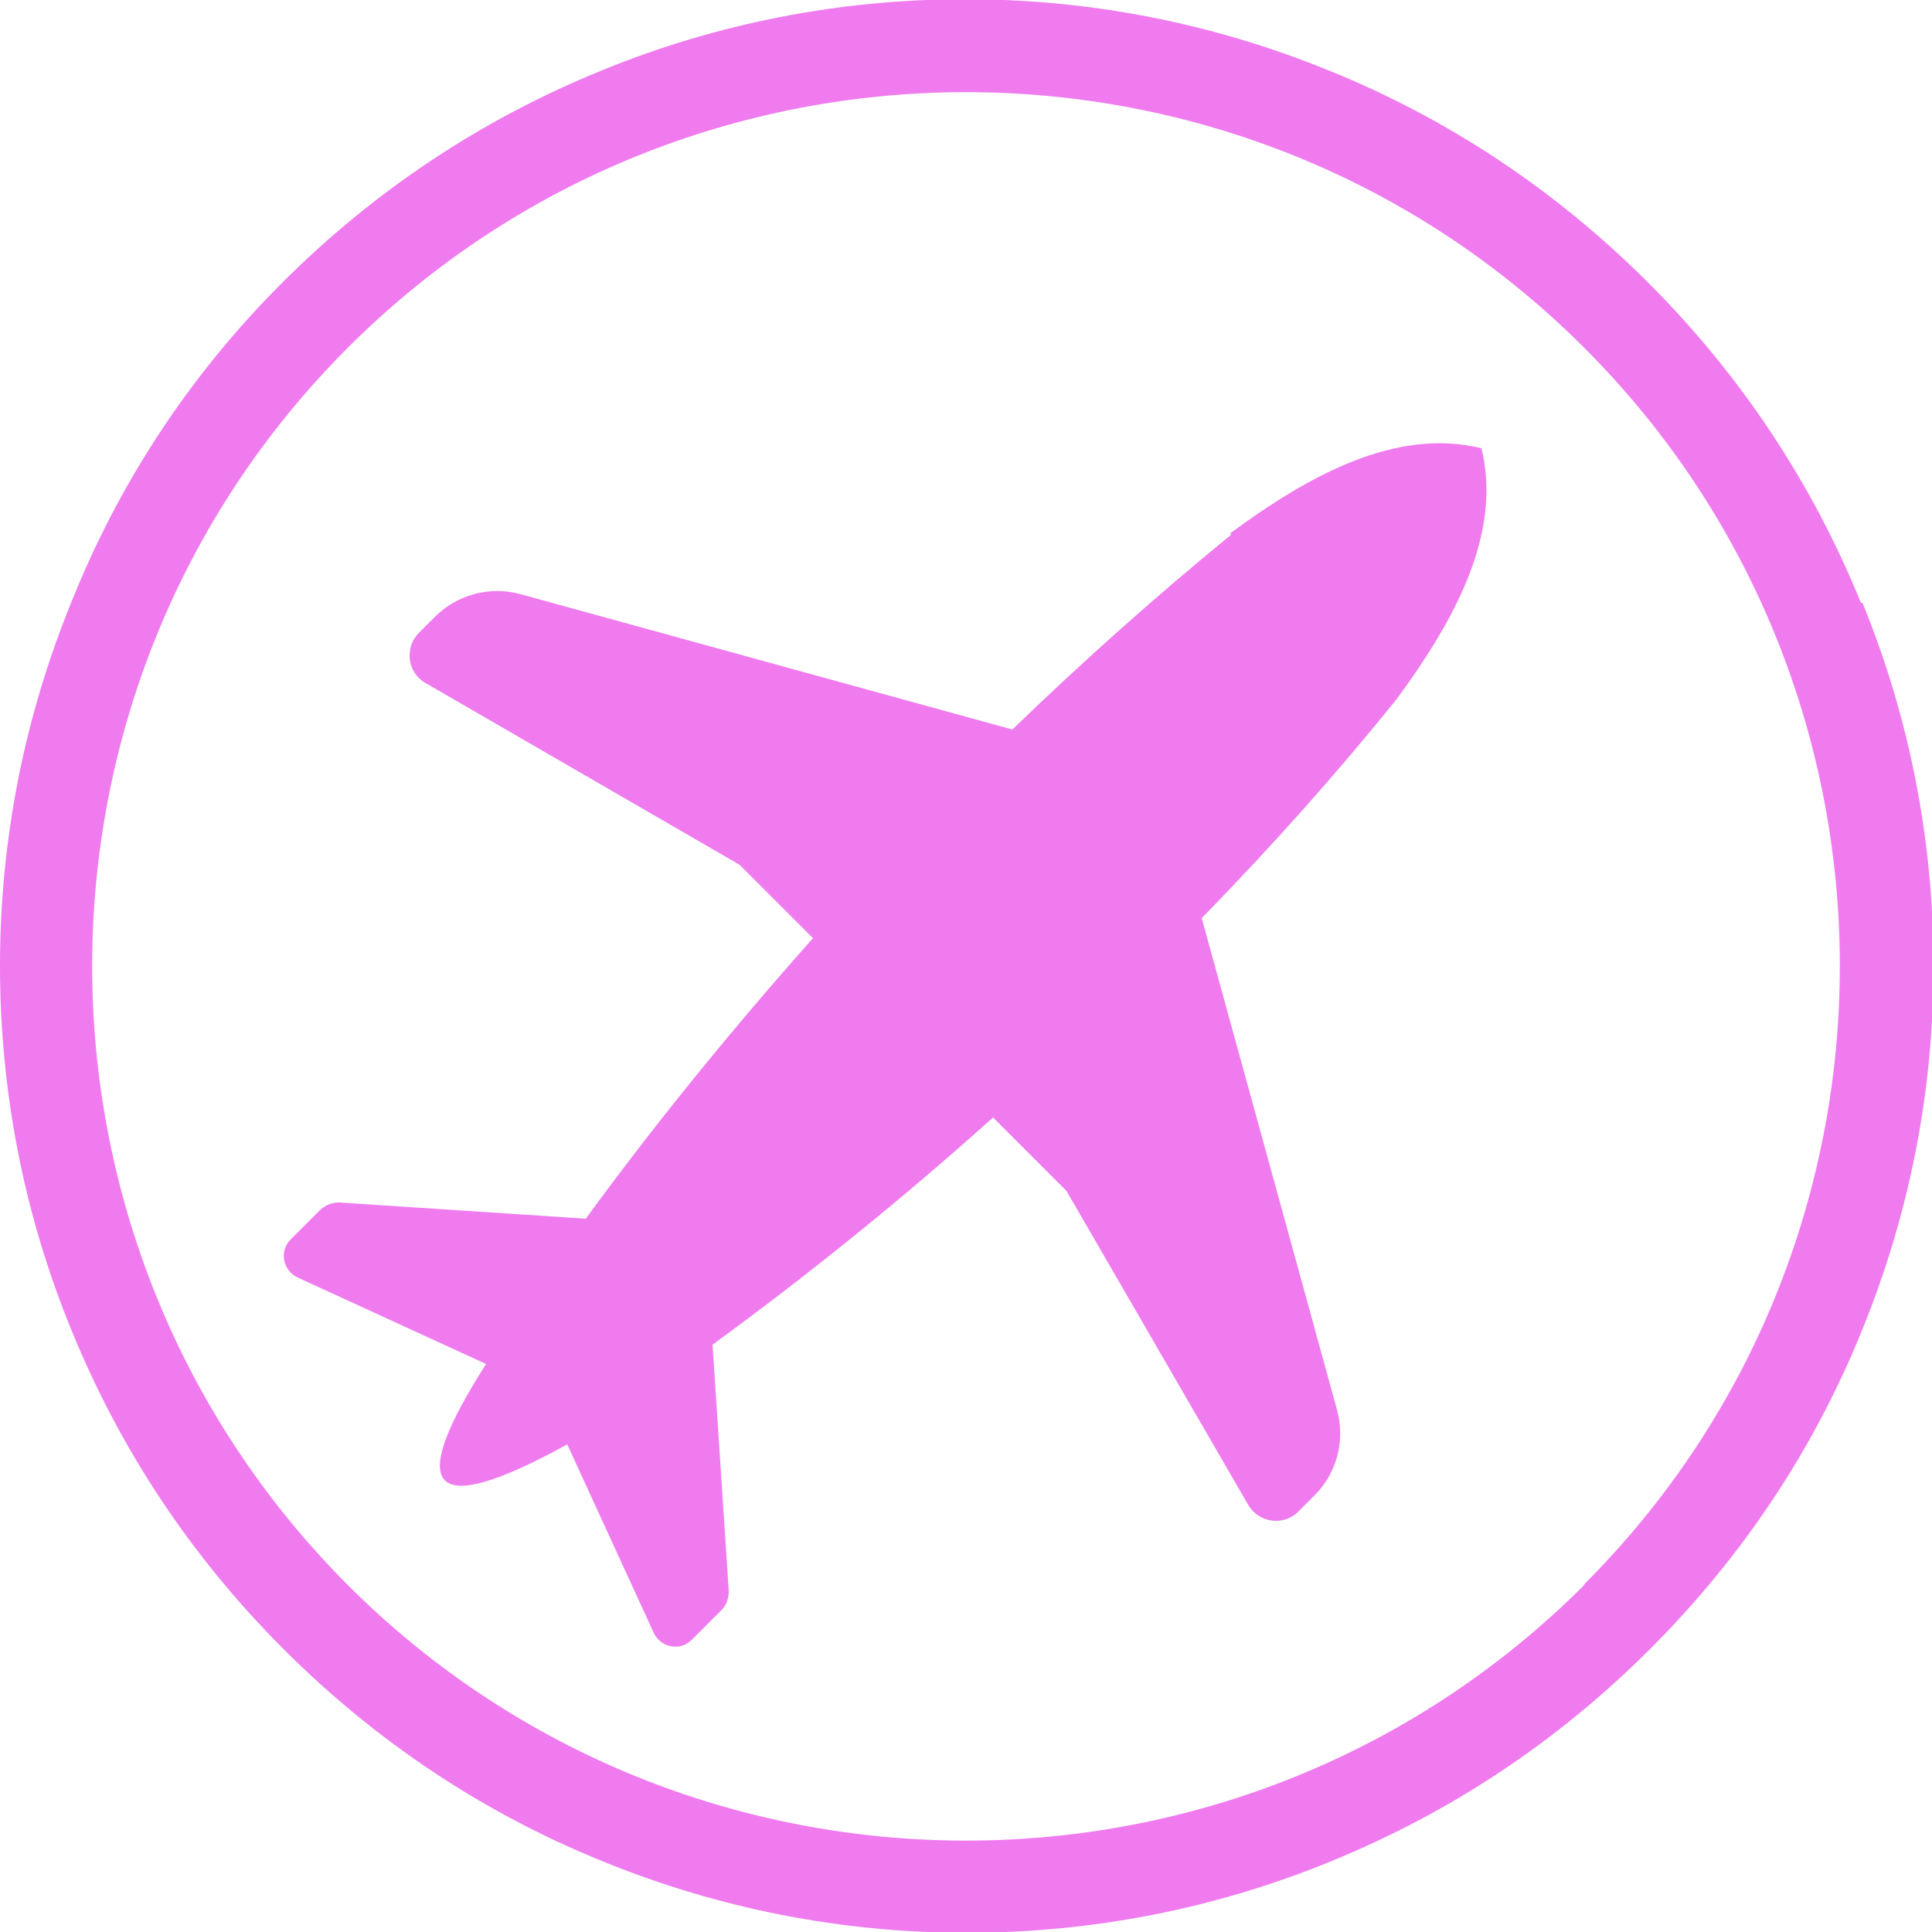
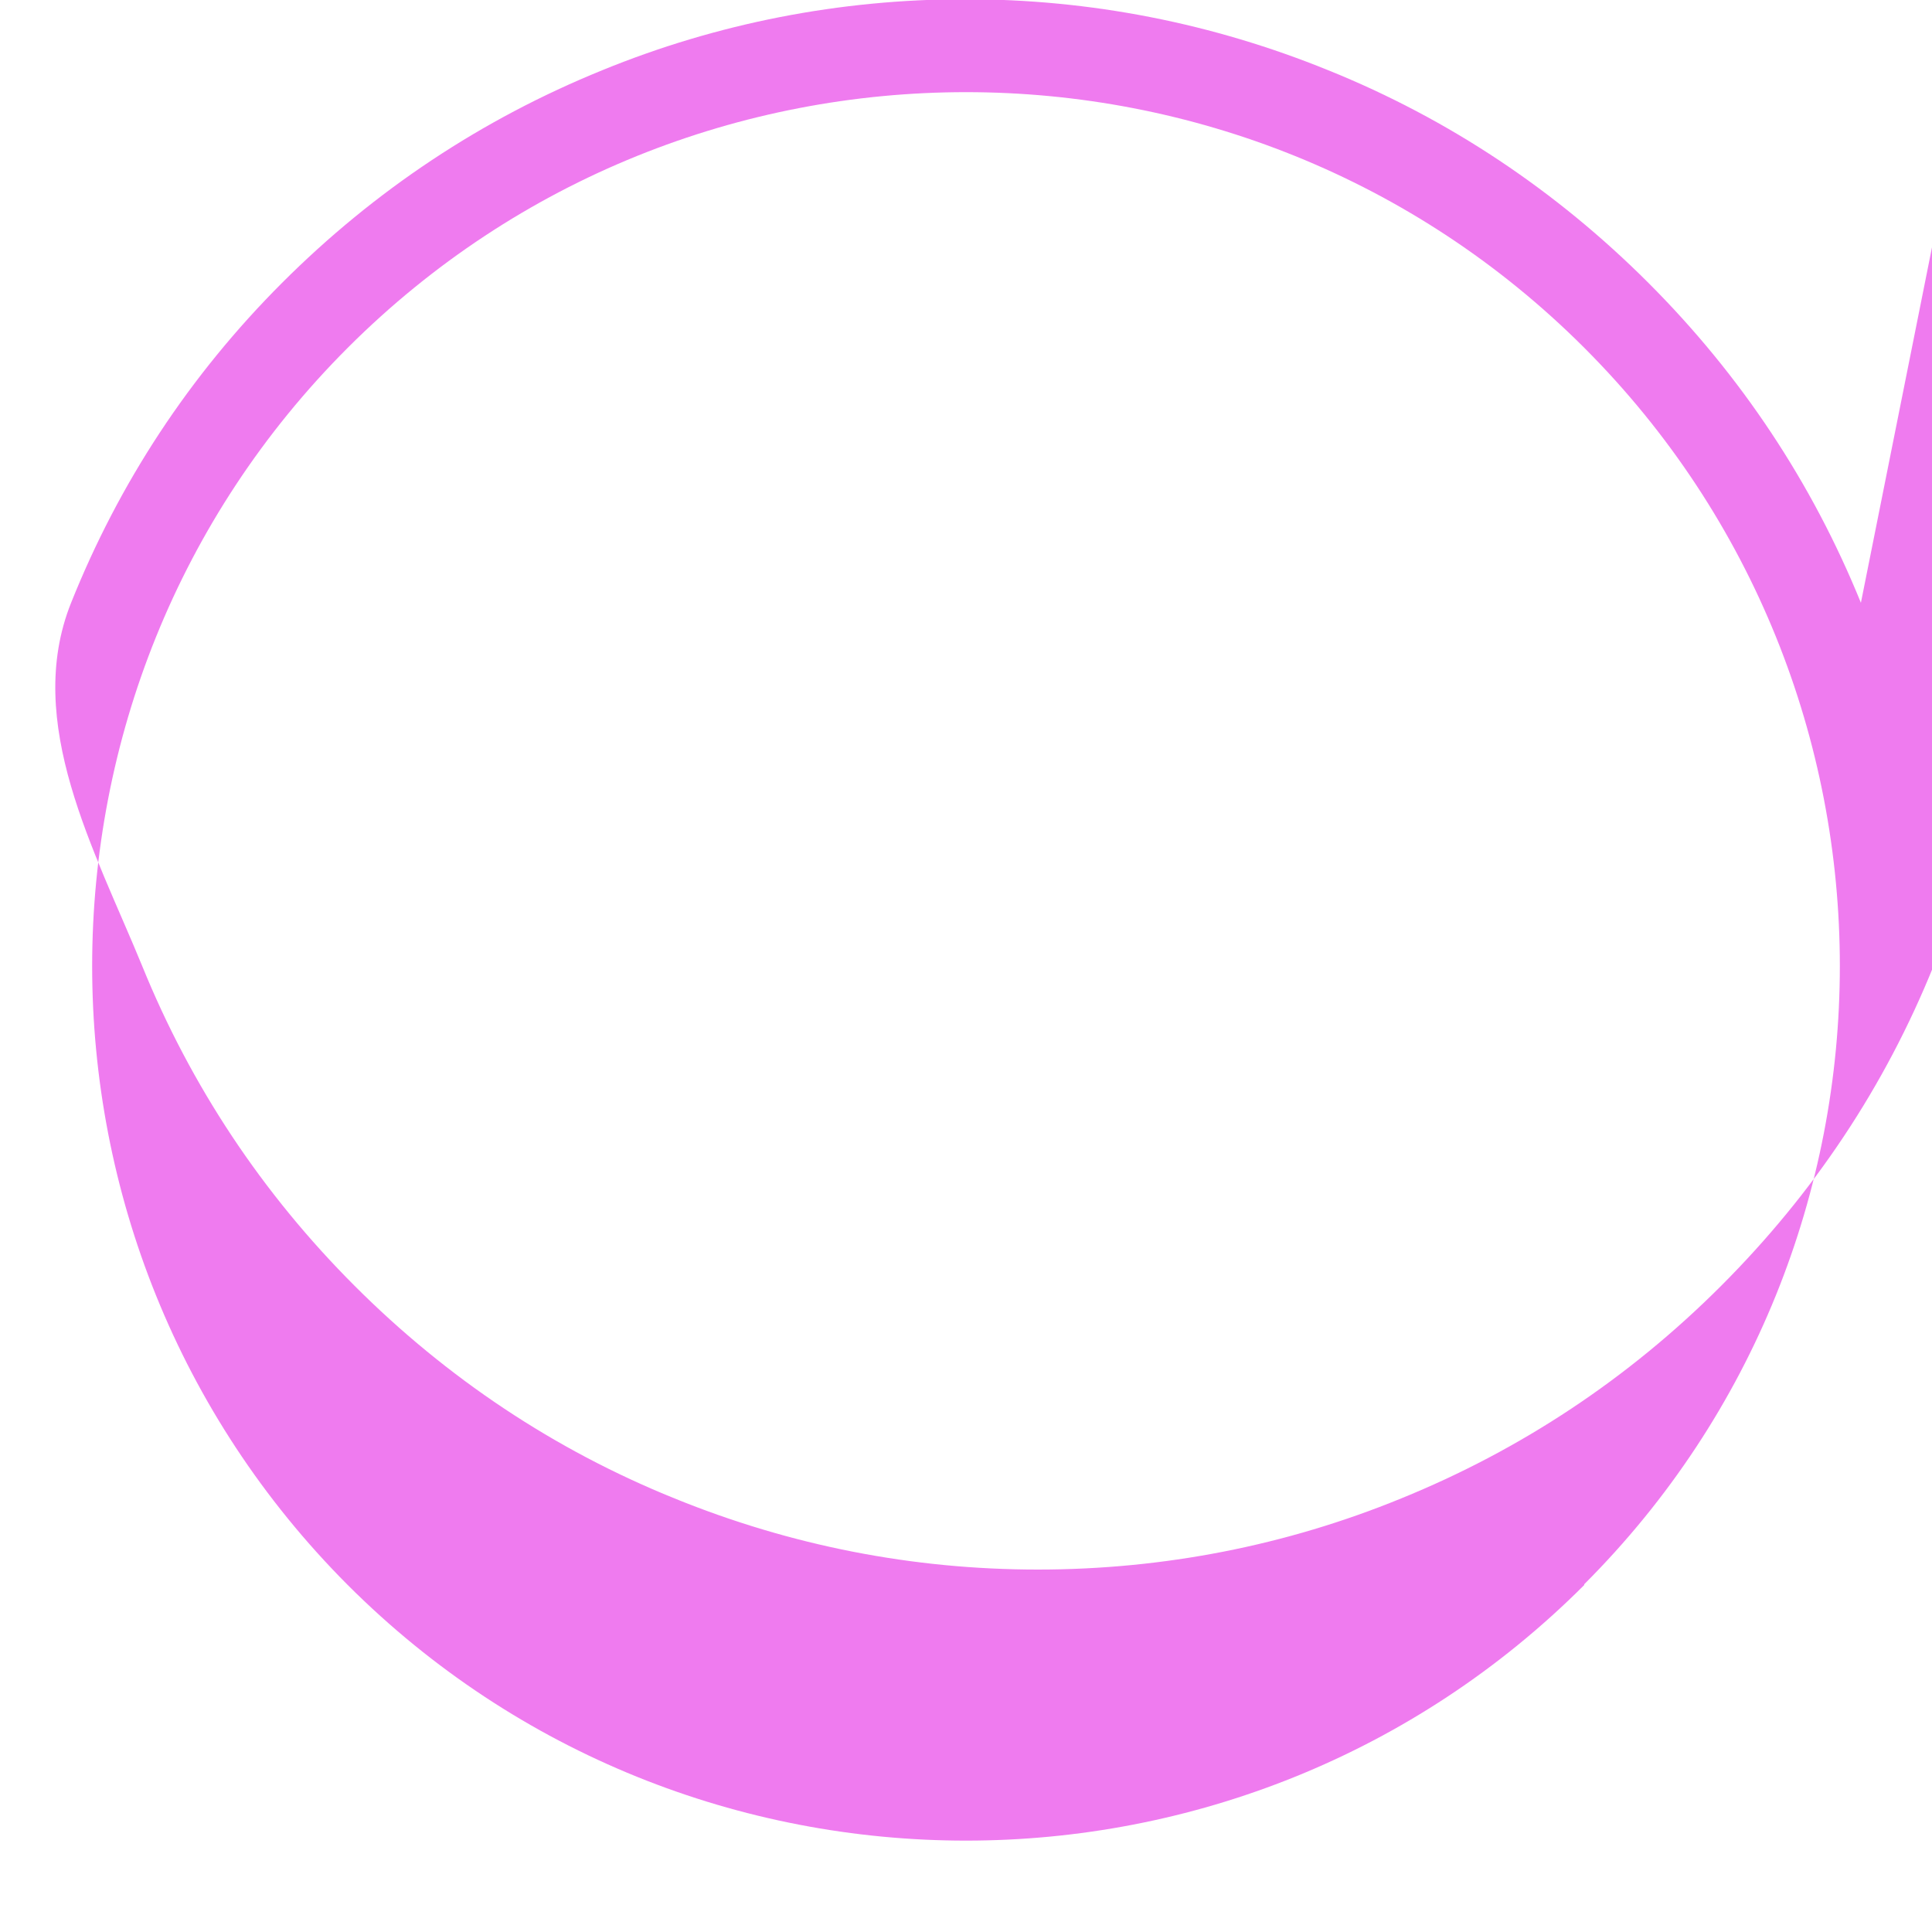
<svg xmlns="http://www.w3.org/2000/svg" id="Layer_1" data-name="Layer 1" viewBox="0 0 25 25">
  <defs>
    <style>
      .cls-1 {
        fill: #ef7bef;
      }
    </style>
  </defs>
-   <path class="cls-1" d="m15.93,6.92c-.93.76-1.89,1.61-2.83,2.52l-6.36-1.75c-.39-.11-.82,0-1.11.29l-.21.21c-.19.19-.15.52.09.65l4.06,2.35.95.95c-1.05,1.18-2.05,2.41-2.94,3.63l-3.19-.21c-.09,0-.17.03-.24.09l-.39.39c-.15.15-.1.4.09.49l2.44,1.12c-1.06,1.66-.71,2.01,1.05,1.04l1.12,2.44c.09.19.34.24.49.09l.39-.39c.06-.06.09-.15.09-.24l-.21-3.19c1.22-.89,2.45-1.88,3.63-2.94l.95.95,2.35,4.06c.14.24.46.28.65.09l.21-.21c.29-.29.4-.71.29-1.11l-1.75-6.36c.92-.94,1.77-1.9,2.52-2.83.75-1.02,1.37-2.14,1.1-3.25-1.11-.27-2.23.35-3.25,1.1Z" />
-   <path class="cls-1" d="m24.08,7.8c-.63-1.55-1.55-2.94-2.75-4.14-1.19-1.19-2.58-2.12-4.14-2.75-1.5-.61-3.08-.92-4.7-.92s-3.21.31-4.7.92c-1.55.63-2.94,1.55-4.14,2.75S1.54,6.25.92,7.8c-.61,1.5-.92,3.08-.92,4.7s.31,3.21.92,4.7c.63,1.55,1.55,2.94,2.75,4.14,1.19,1.19,2.58,2.12,4.14,2.75,1.5.61,3.08.92,4.7.92s3.21-.31,4.7-.92c1.55-.63,2.94-1.55,4.14-2.75s2.12-2.58,2.75-4.14c.61-1.5.92-3.08.92-4.7s-.31-3.21-.92-4.7Zm-3.58,12.71c-4.41,4.41-11.59,4.41-16,0C.09,16.09.09,8.91,4.5,4.5,8.91.09,16.09.09,20.5,4.5c4.41,4.41,4.41,11.59,0,16Z" />
+   <path class="cls-1" d="m24.08,7.8c-.63-1.55-1.55-2.94-2.75-4.14-1.19-1.19-2.58-2.12-4.14-2.75-1.5-.61-3.08-.92-4.7-.92s-3.21.31-4.7.92c-1.55.63-2.94,1.55-4.14,2.75S1.54,6.25.92,7.8s.31,3.21.92,4.7c.63,1.55,1.55,2.94,2.75,4.14,1.19,1.19,2.58,2.12,4.14,2.75,1.5.61,3.08.92,4.7.92s3.21-.31,4.7-.92c1.55-.63,2.94-1.55,4.14-2.75s2.12-2.58,2.75-4.14c.61-1.5.92-3.08.92-4.7s-.31-3.21-.92-4.7Zm-3.58,12.71c-4.41,4.41-11.59,4.41-16,0C.09,16.09.09,8.91,4.5,4.5,8.91.09,16.09.09,20.5,4.5c4.41,4.41,4.41,11.59,0,16Z" />
</svg>